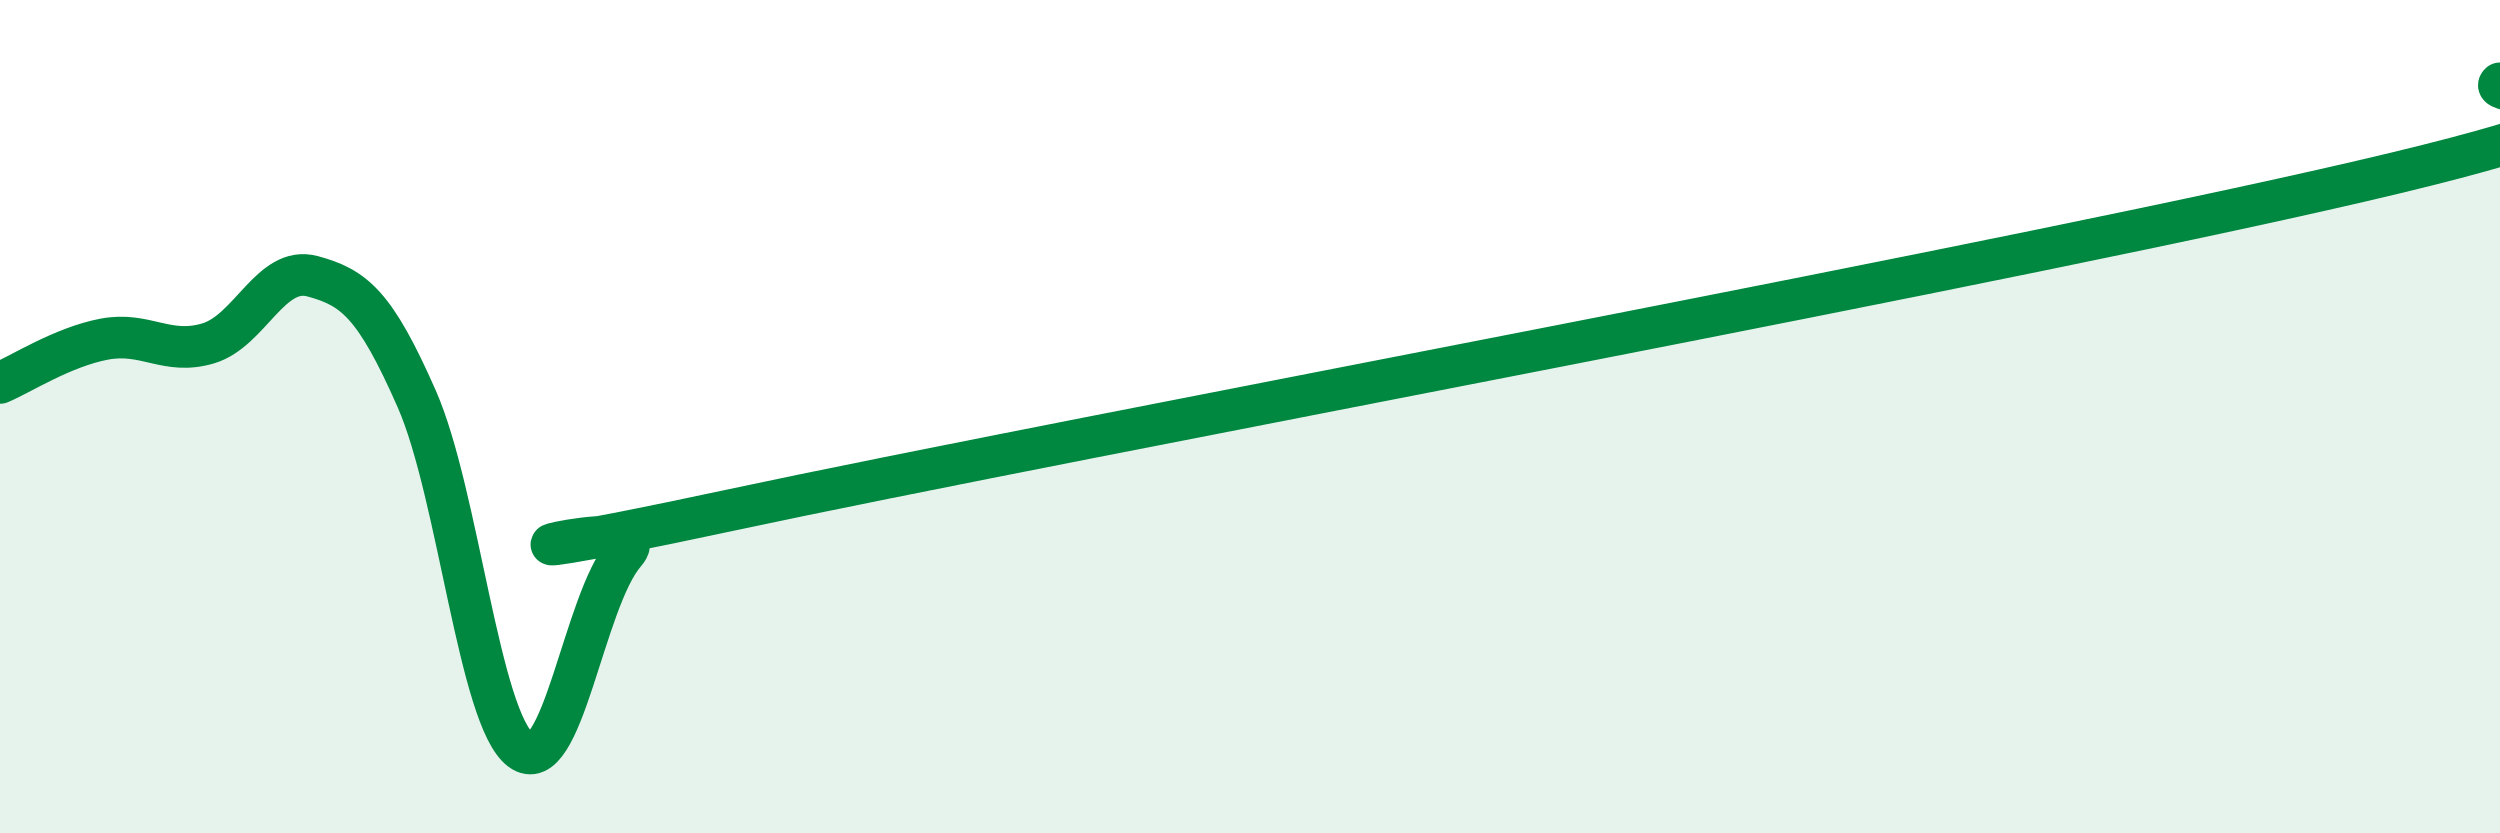
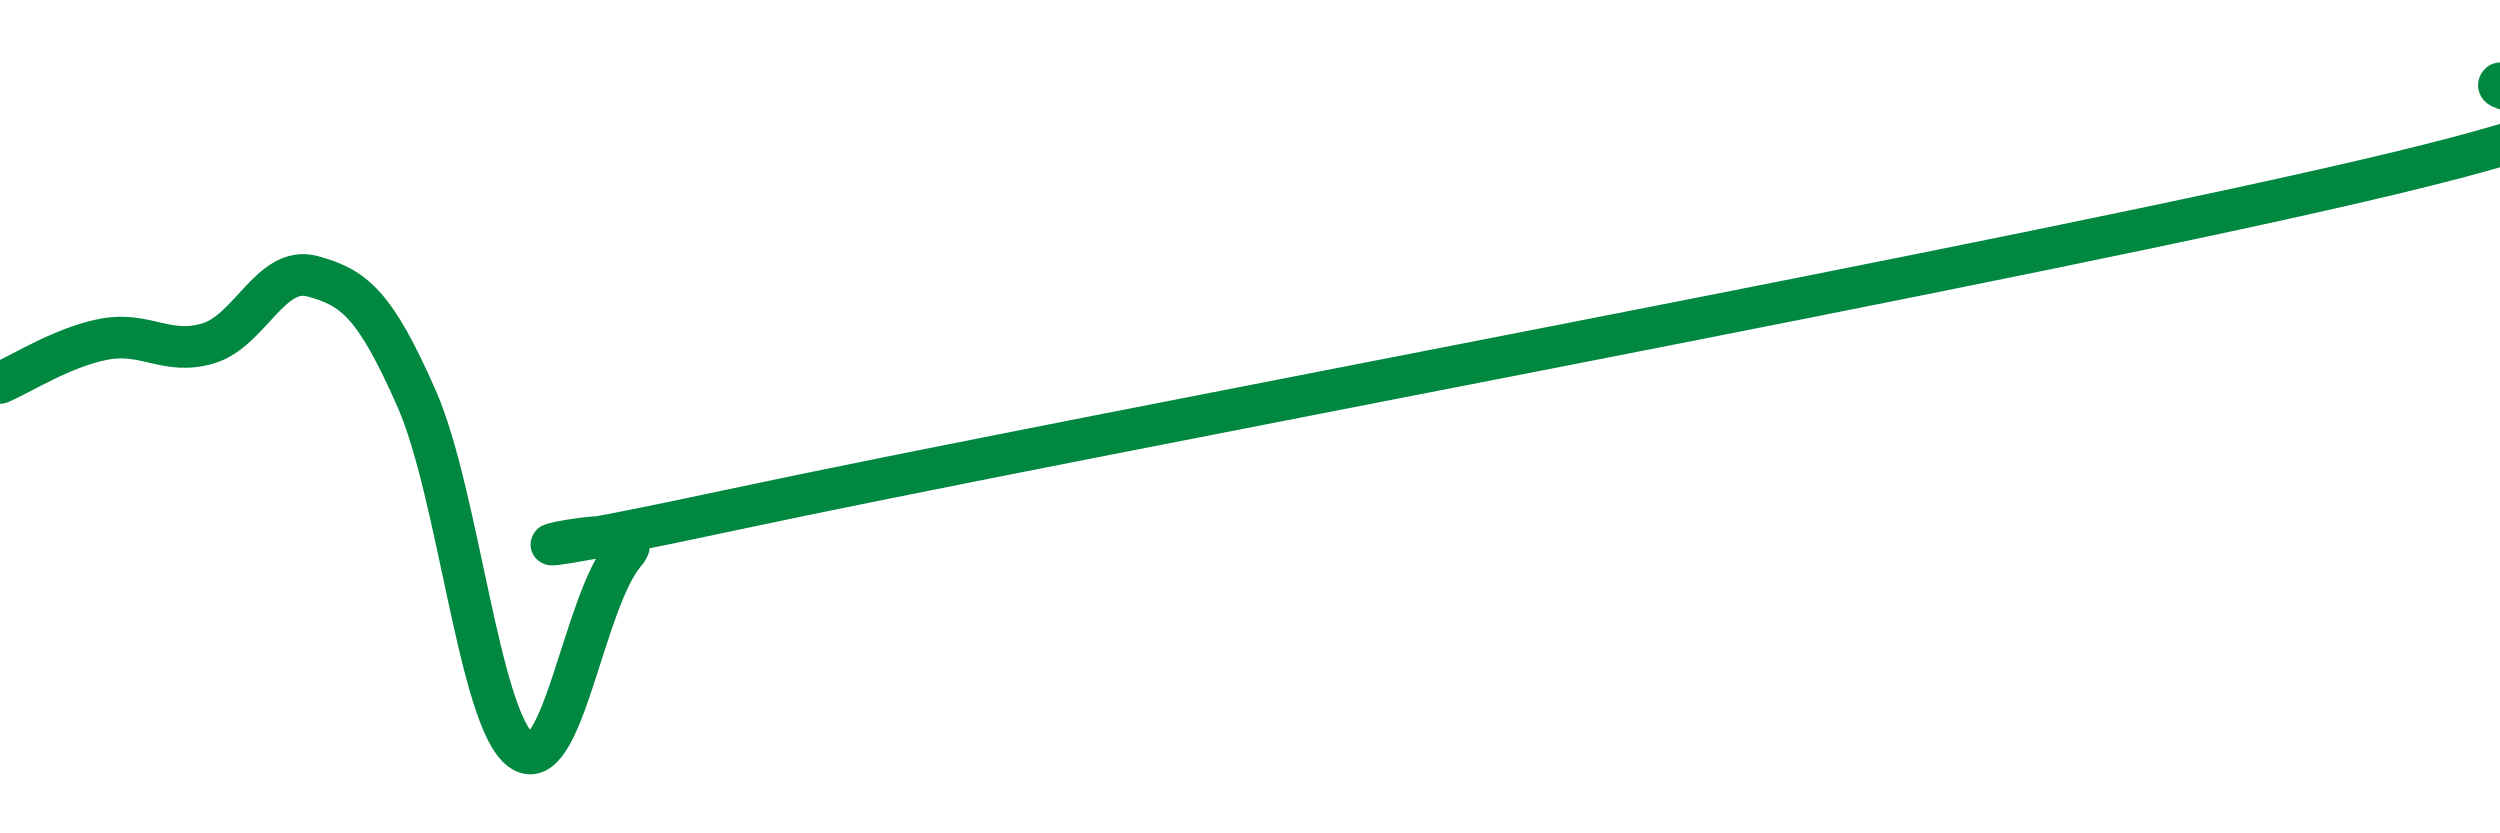
<svg xmlns="http://www.w3.org/2000/svg" width="60" height="20" viewBox="0 0 60 20">
-   <path d="M 0,9.19 C 0.5,8.98 1.5,8.33 2.5,8.14 C 3.5,7.95 4,8.54 5,8.24 C 6,7.94 6.5,6.36 7.5,6.63 C 8.5,6.9 9,7.3 10,9.57 C 11,11.84 11.5,17.26 12.5,18 C 13.5,18.74 14,14.42 15,13.27 C 16,12.12 9,14.07 17.5,12.25 C 26,10.43 49,6.2 57.5,4.15 C 66,2.1 59.5,2.43 60,2L60 20L0 20Z" fill="#008740" opacity="0.1" stroke-linecap="round" stroke-linejoin="round" />
  <path d="M 0,9.19 C 0.5,8.98 1.5,8.33 2.5,8.14 C 3.5,7.95 4,8.54 5,8.24 C 6,7.94 6.5,6.36 7.5,6.63 C 8.5,6.9 9,7.3 10,9.57 C 11,11.84 11.5,17.26 12.5,18 C 13.5,18.74 14,14.42 15,13.27 C 16,12.12 9,14.07 17.5,12.25 C 26,10.43 49,6.2 57.5,4.15 C 66,2.1 59.5,2.43 60,2" stroke="#008740" stroke-width="1" fill="none" stroke-linecap="round" stroke-linejoin="round" />
</svg>